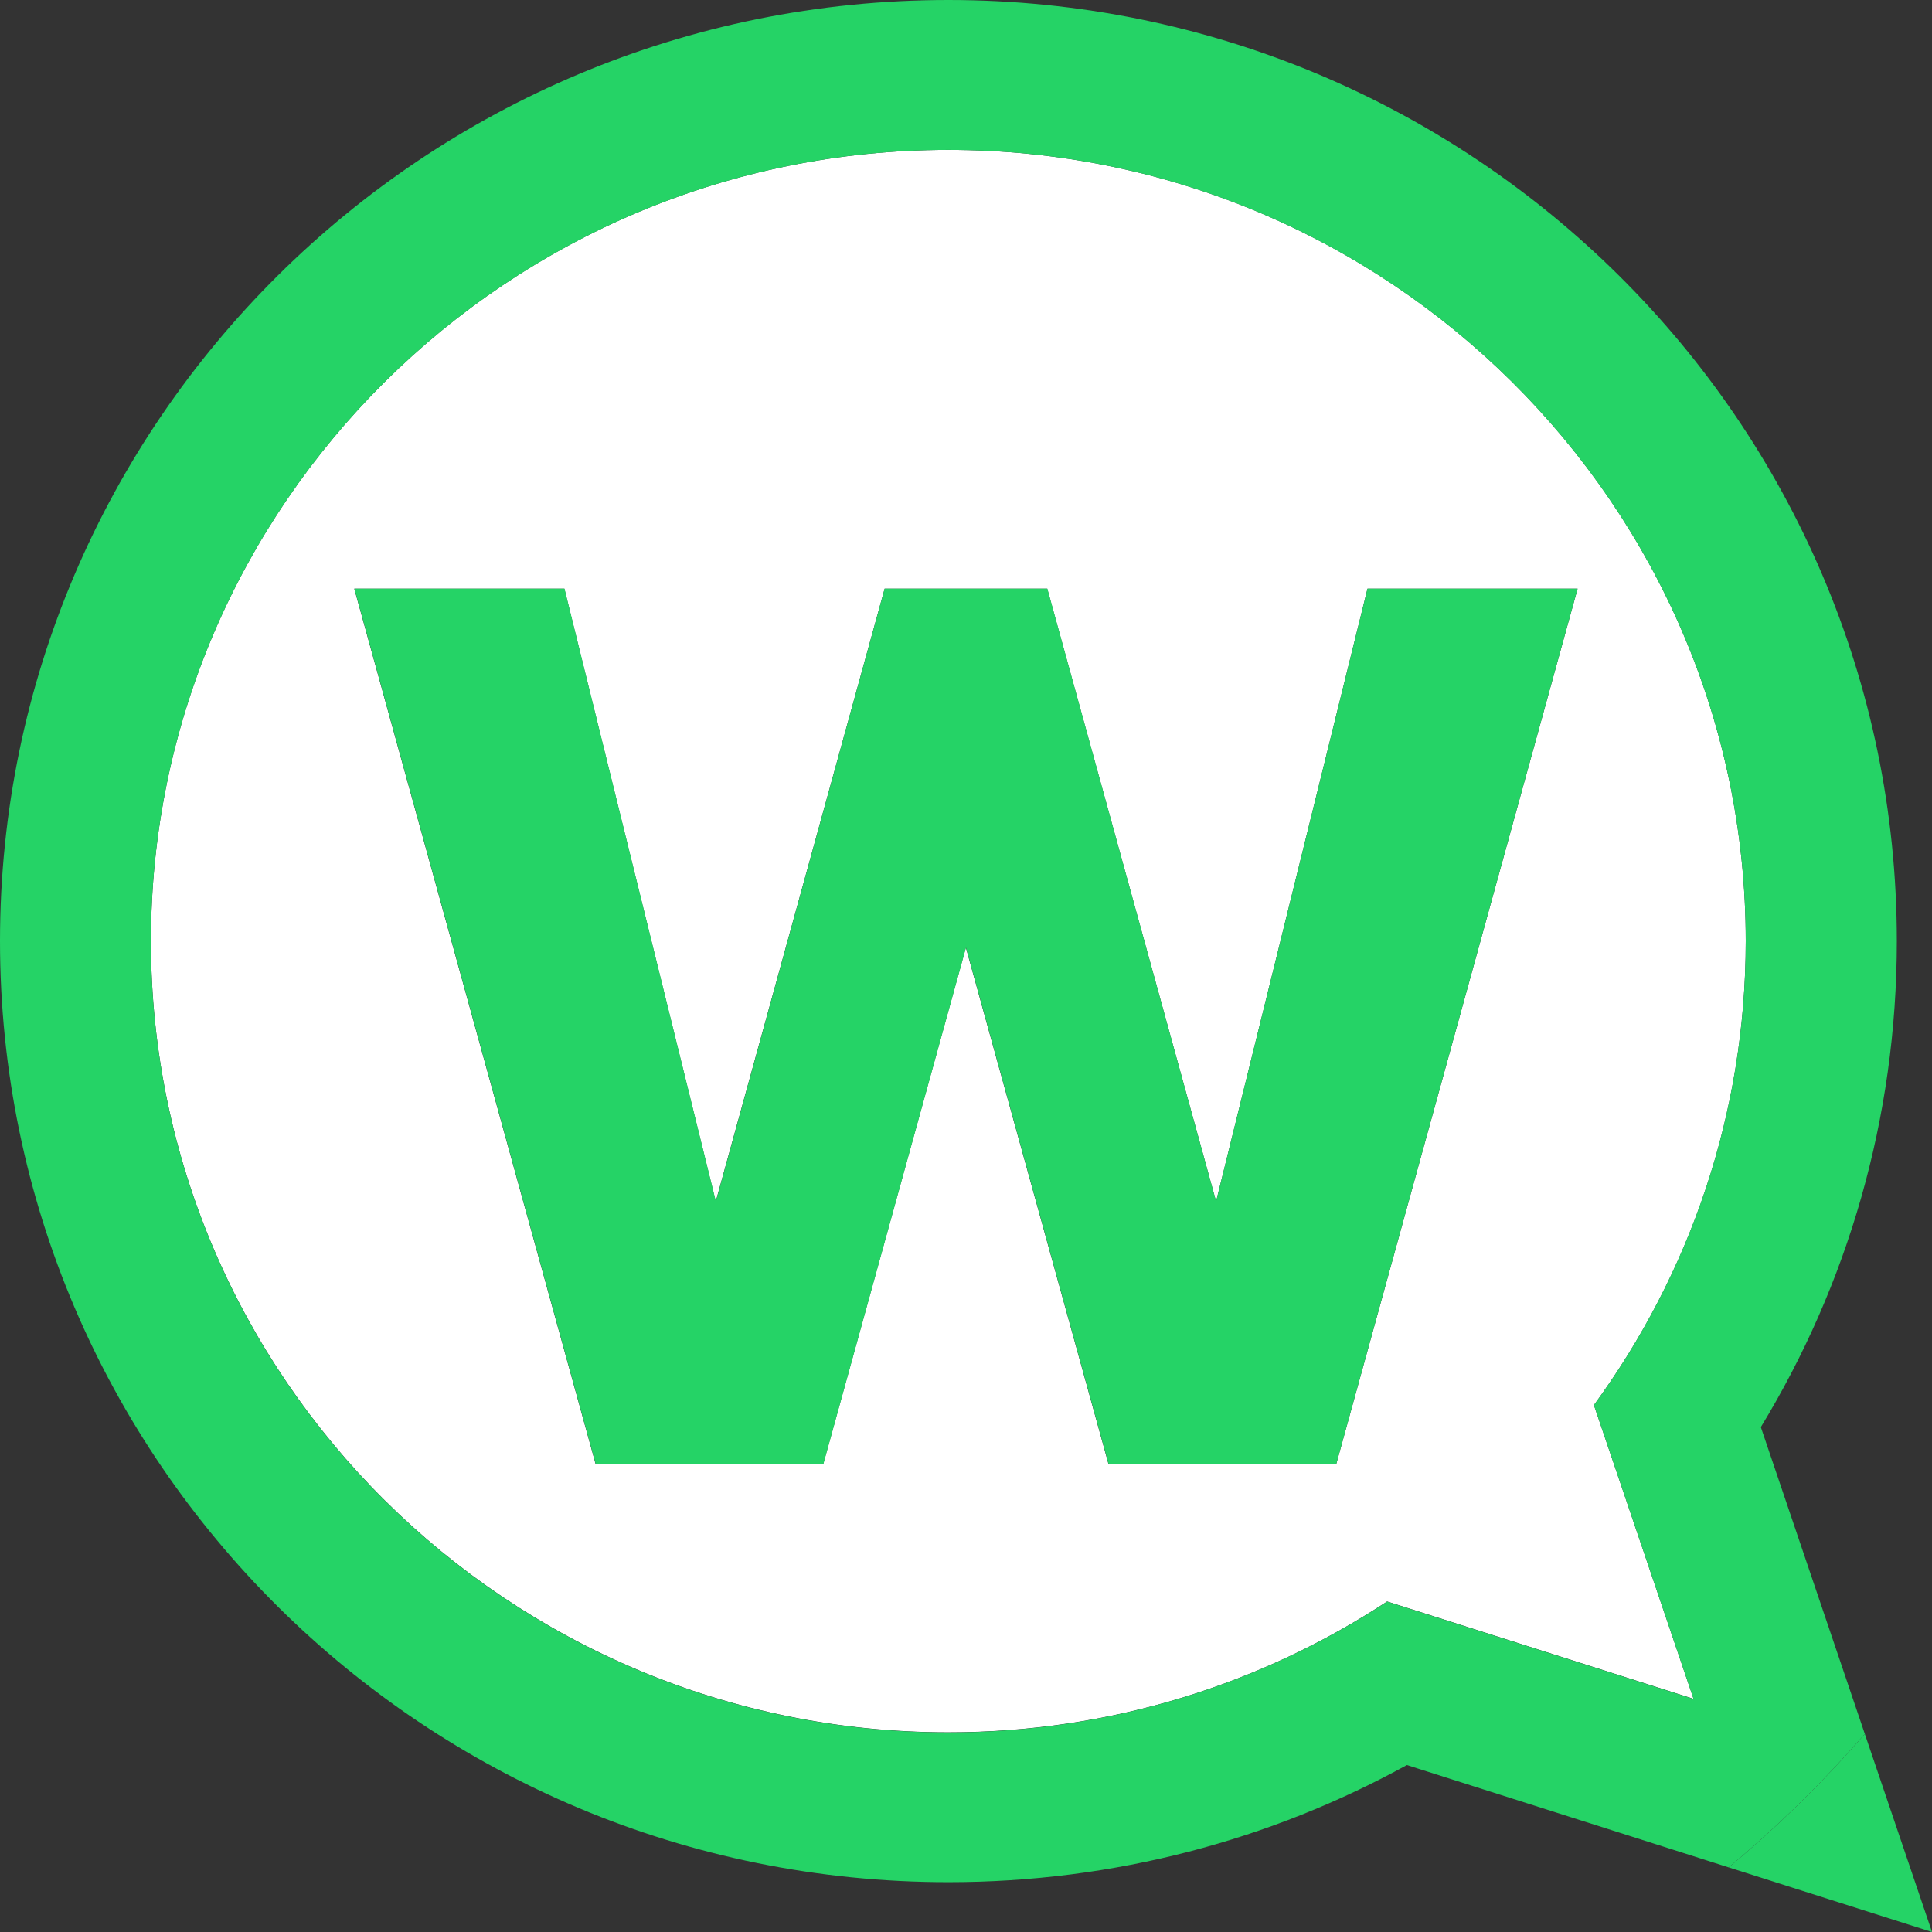
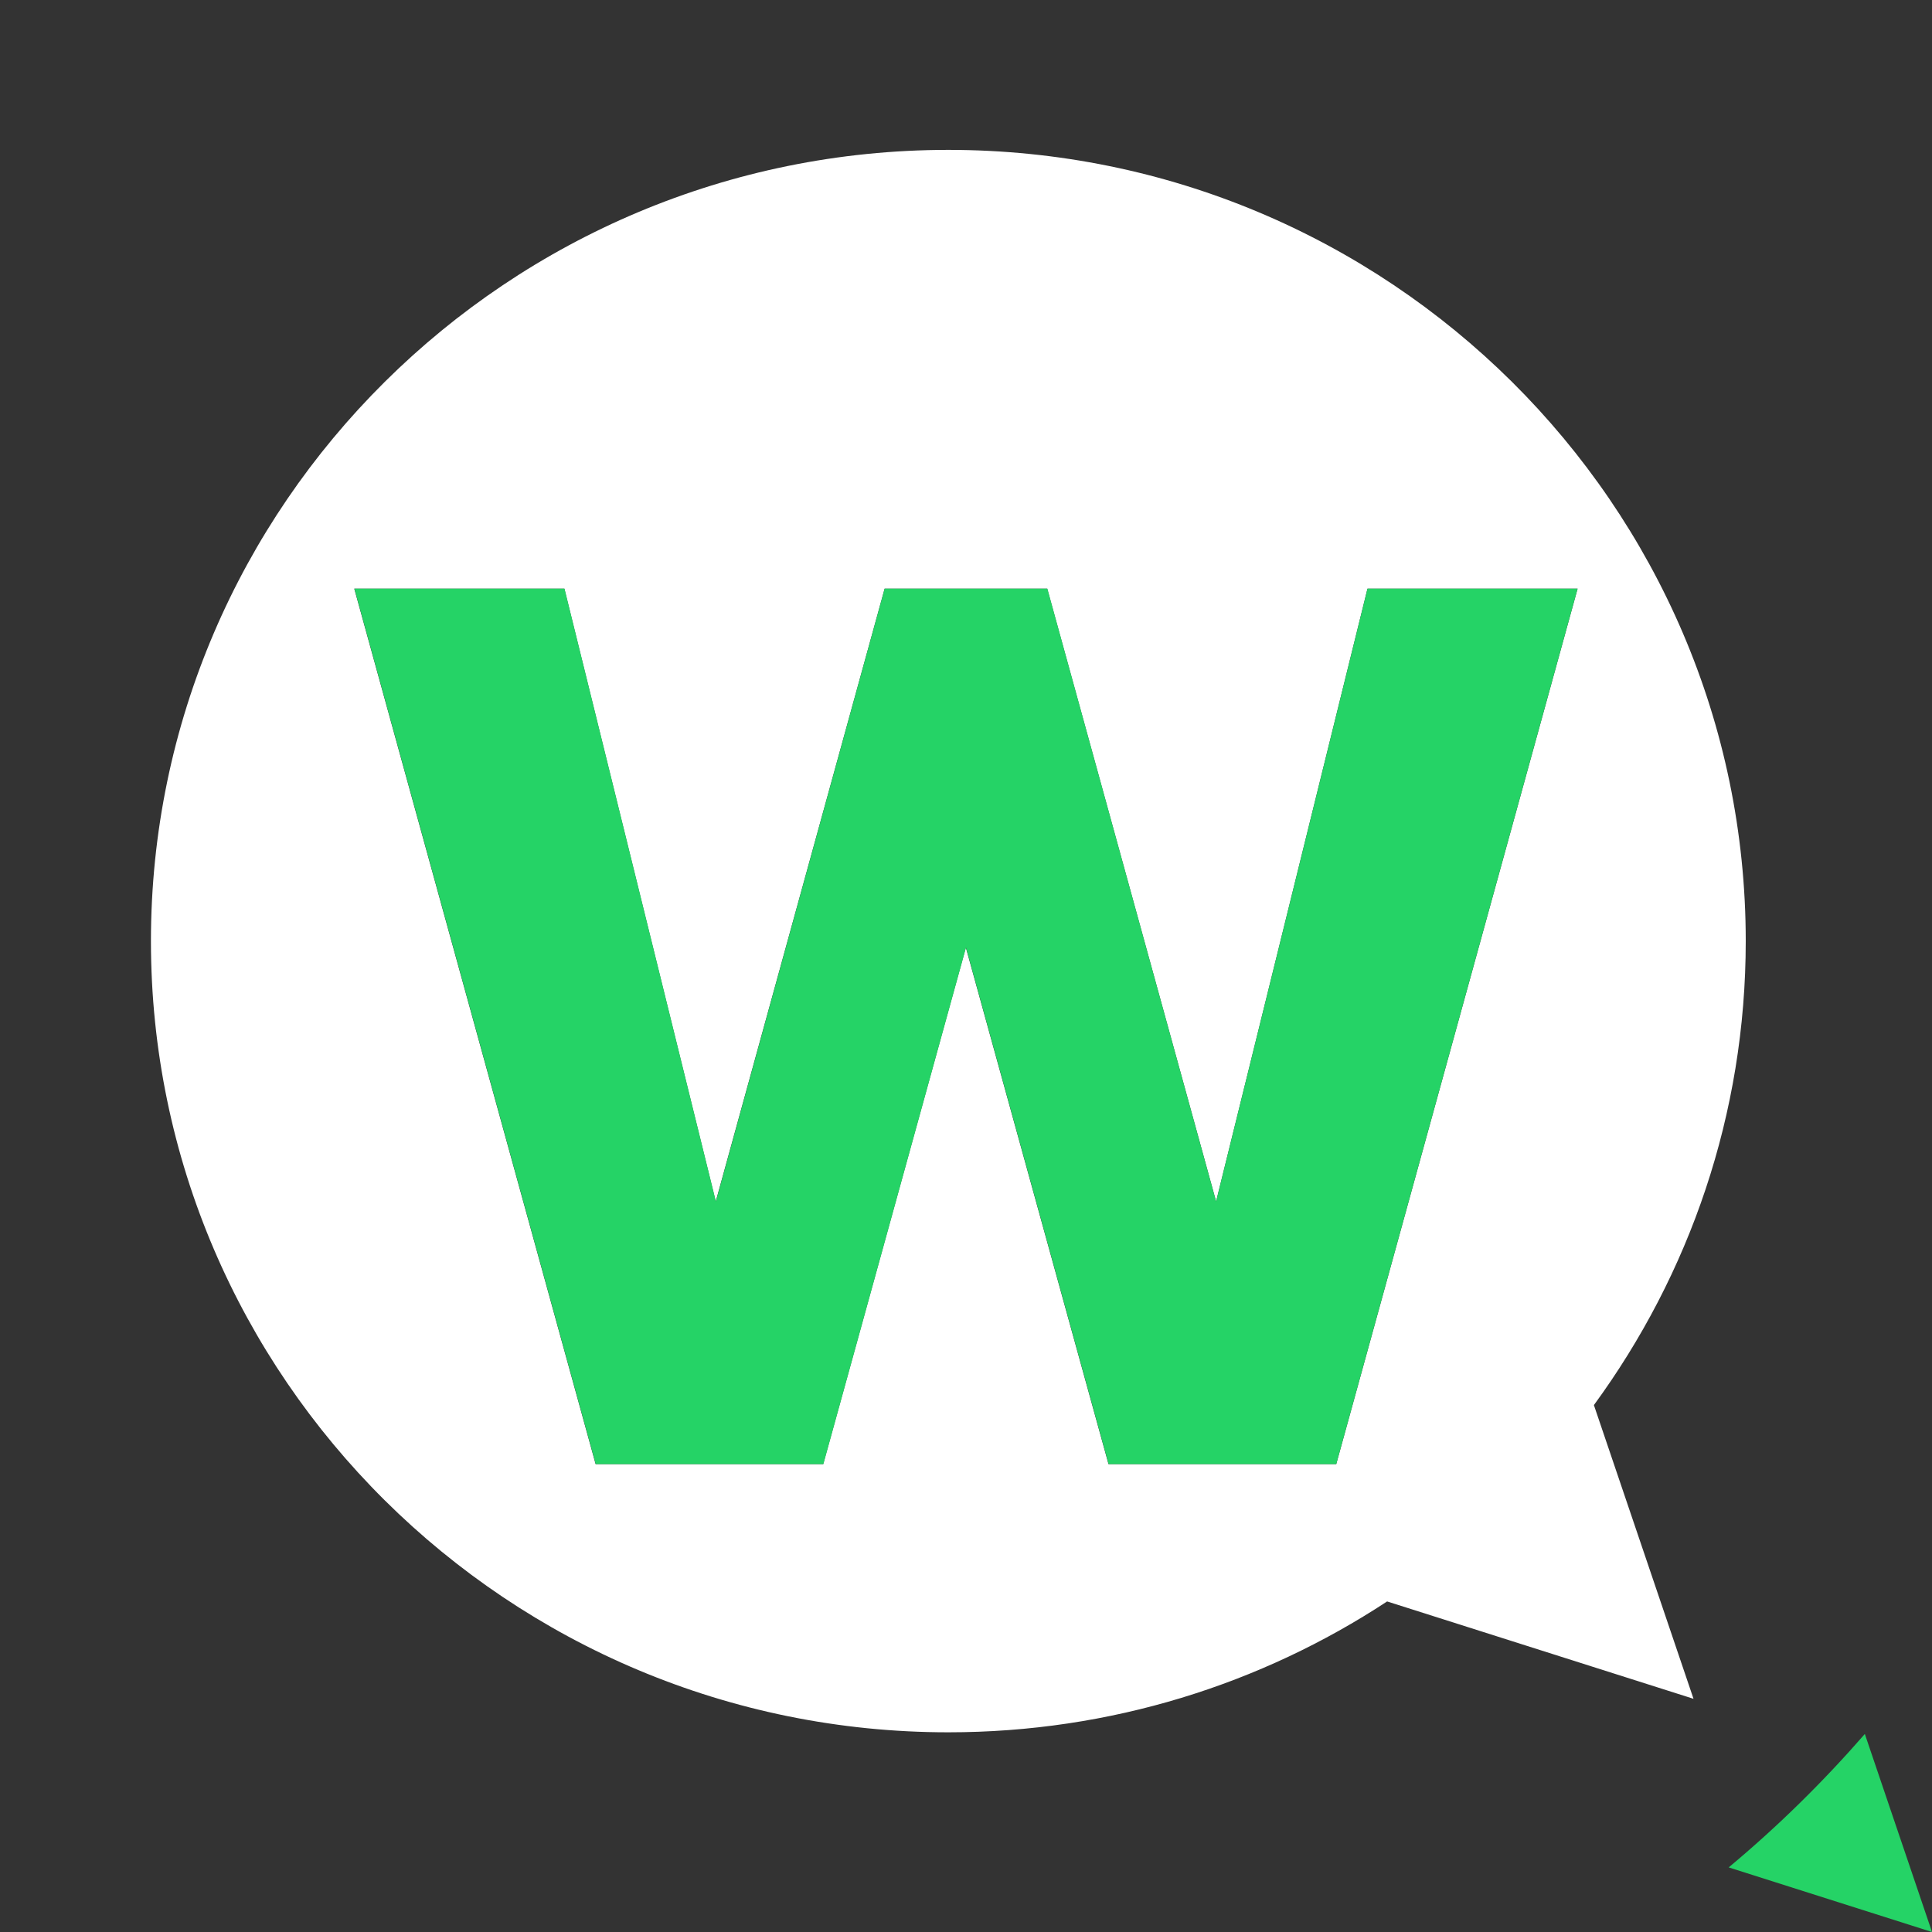
<svg xmlns="http://www.w3.org/2000/svg" id="Layer_1" data-name="Layer 1" viewBox="0 0 128 128">
  <rect x="0" y="0" width="128" height="128" fill="#333333" stroke="none" />
  <defs>
    <style>      .cls-1 {        fill: #fff;      }      .cls-1, .cls-2 {        stroke-width: 0px;      }      .cls-2 {        fill: #25d366;      }    </style>
  </defs>
  <path class="cls-1" d="m62.83,9.93c-29.13,0-52.83,23.51-52.83,52.42s23.7,52.42,52.83,52.42c10.74,0,20.73-3.19,29.07-8.67l20.3,6.45-6.6-19.46c6.33-8.65,10.06-19.27,10.06-30.74,0-28.91-23.69-52.42-52.83-52.42Zm25.69,87.07h-15.08l-9.45-34.22-9.45,34.22h-15.08l-15.99-58h13.92l10.03,40.6,11.19-40.6h10.77l11.19,40.6,10.03-40.6h13.92l-15.99,58Z" />
  <polygon class="cls-2" points="80.57 79.6 69.39 39 58.61 39 47.43 79.6 37.4 39 23.48 39 39.47 97 54.55 97 64 62.78 73.45 97 88.53 97 104.52 39 90.6 39 80.57 79.6" />
  <path class="cls-2" d="m123.55,114.88c-2.77,3.18-5.78,6.14-9.02,8.84l13.47,4.28-4.45-13.12Z" />
-   <path class="cls-2" d="m123.55,114.88l-6.89-20.33c5.72-9.4,9.01-20.42,9.01-32.2C125.67,27.92,97.54,0,62.83,0S0,27.92,0,62.35s28.13,62.35,62.83,62.35c11.02,0,21.37-2.81,30.38-7.76l21.32,6.78c3.24-2.7,6.25-5.66,9.02-8.84Zm-11.35-2.32l-20.3-6.45c-8.34,5.47-18.33,8.67-29.07,8.67-29.13,0-52.83-23.51-52.83-52.42S33.71,9.93,62.83,9.93s52.83,23.51,52.83,52.42c0,11.46-3.74,22.09-10.06,30.74l6.6,19.46Z" />
</svg>